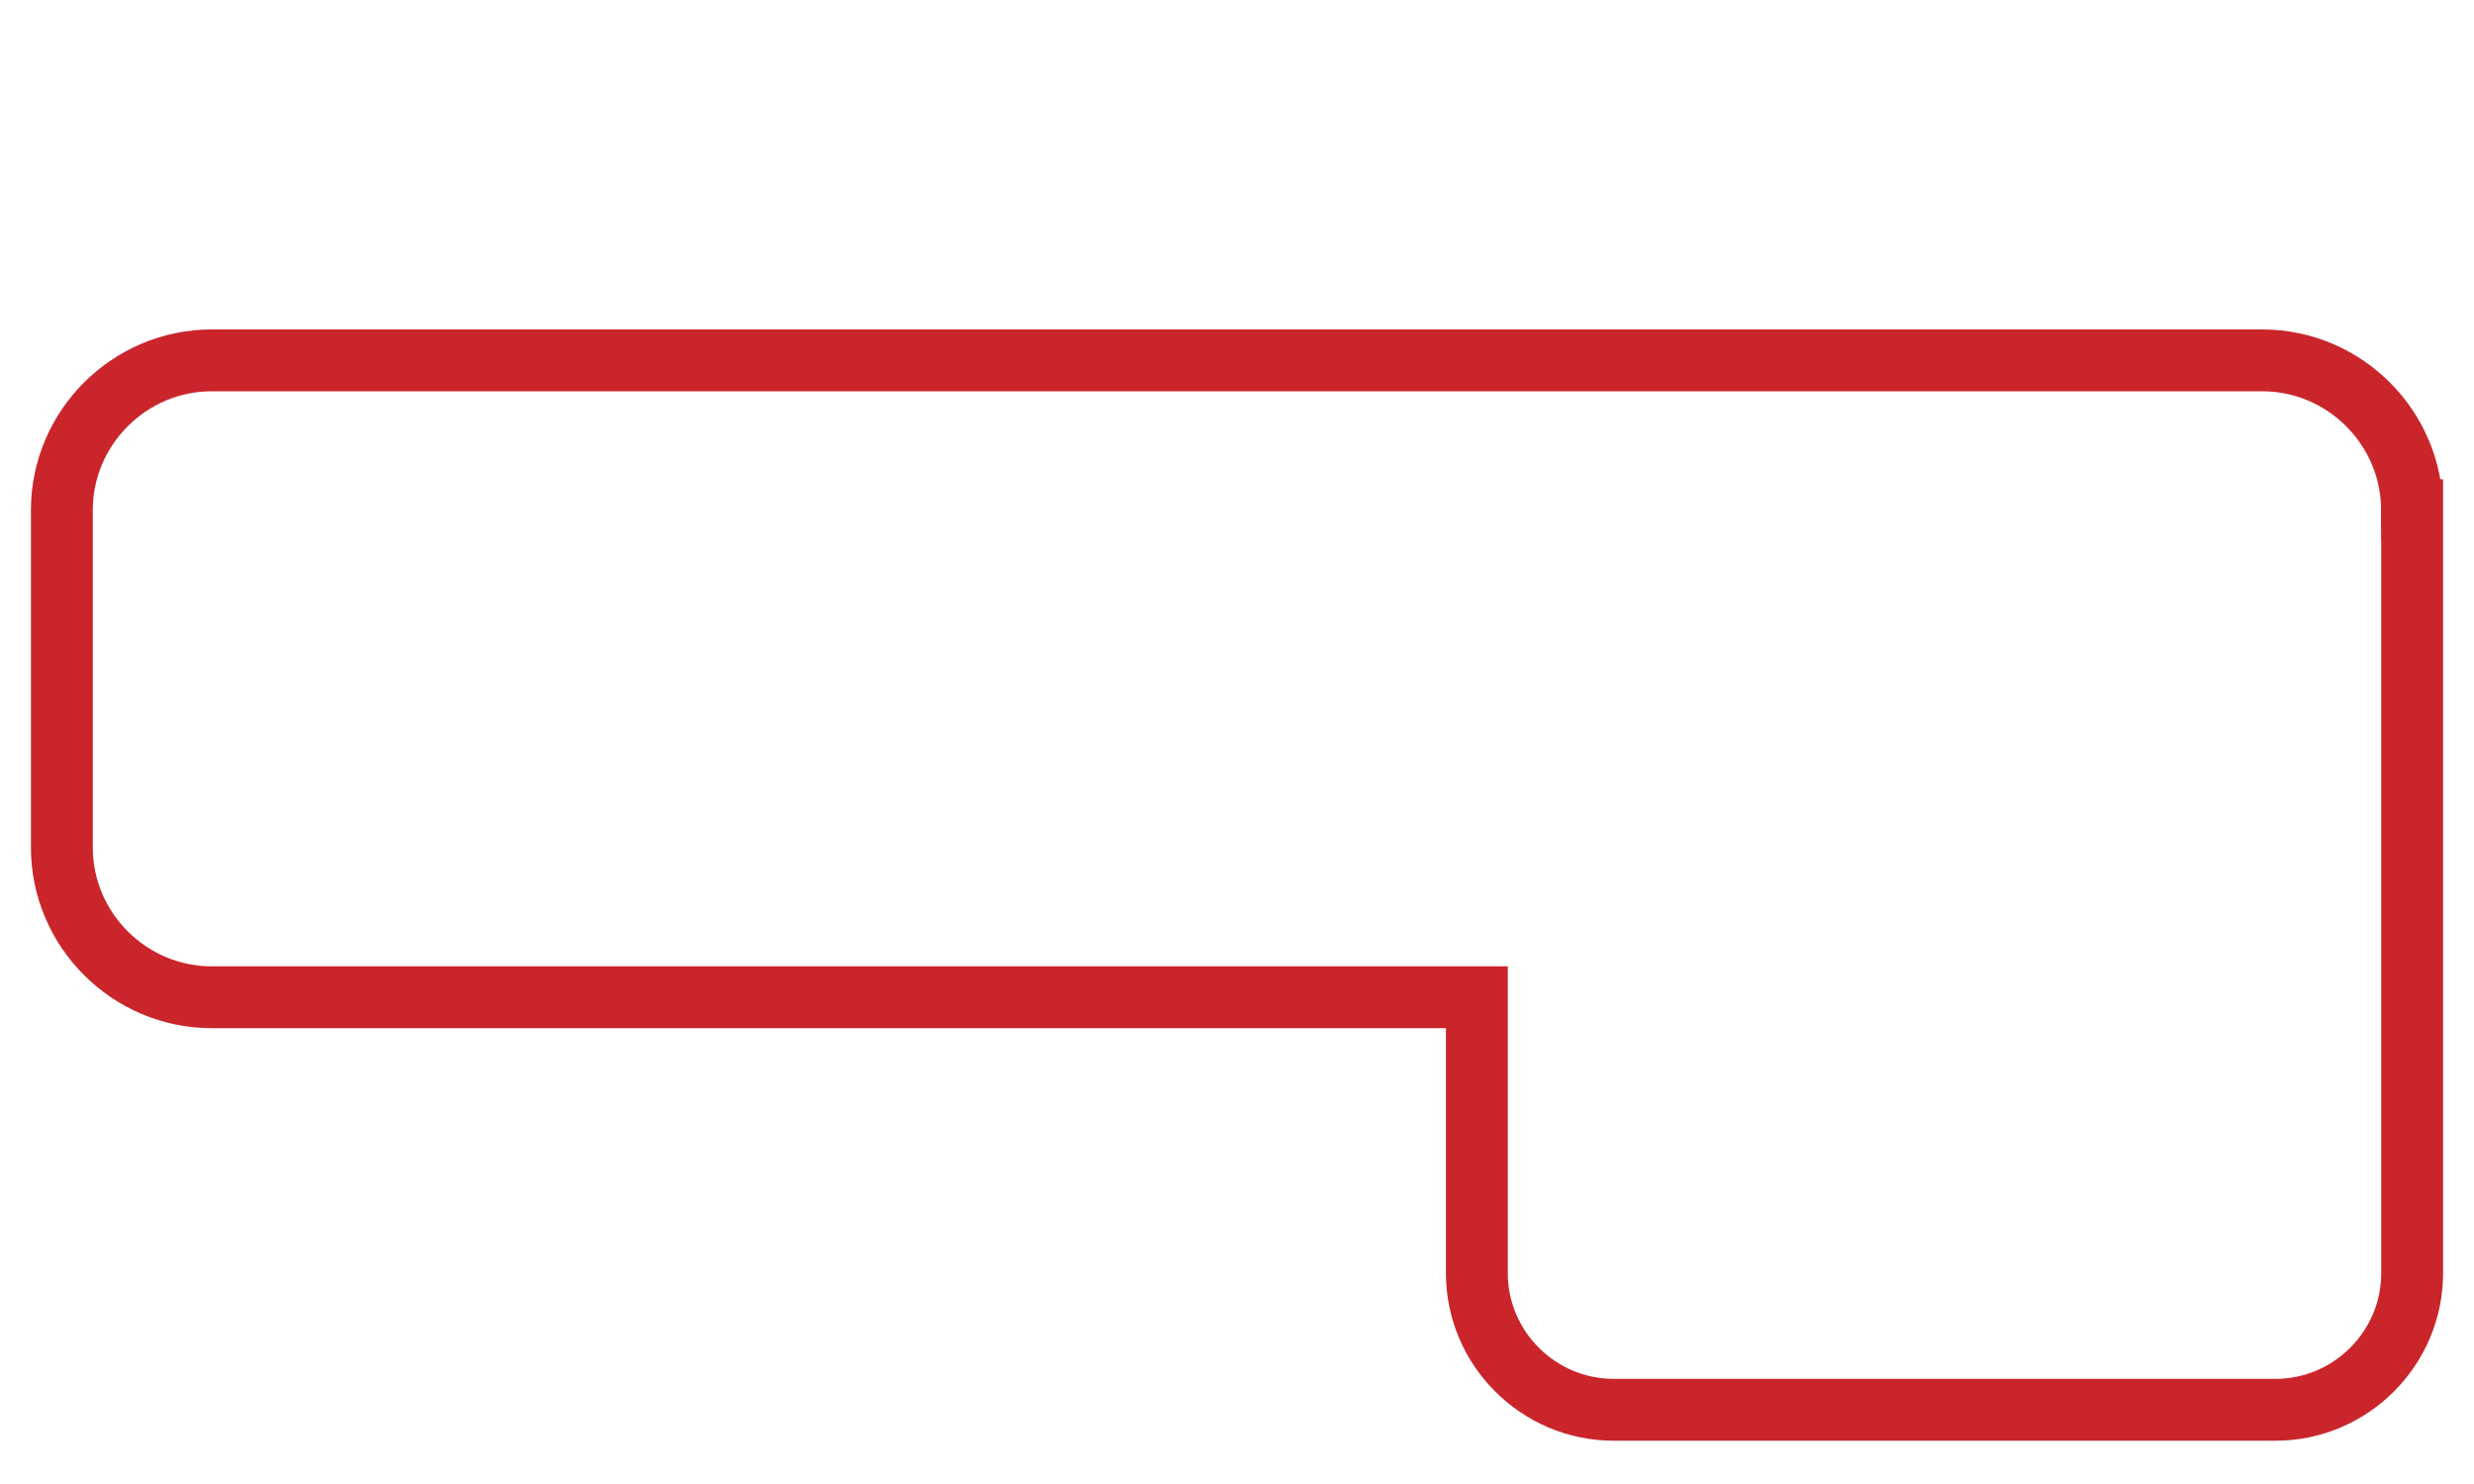
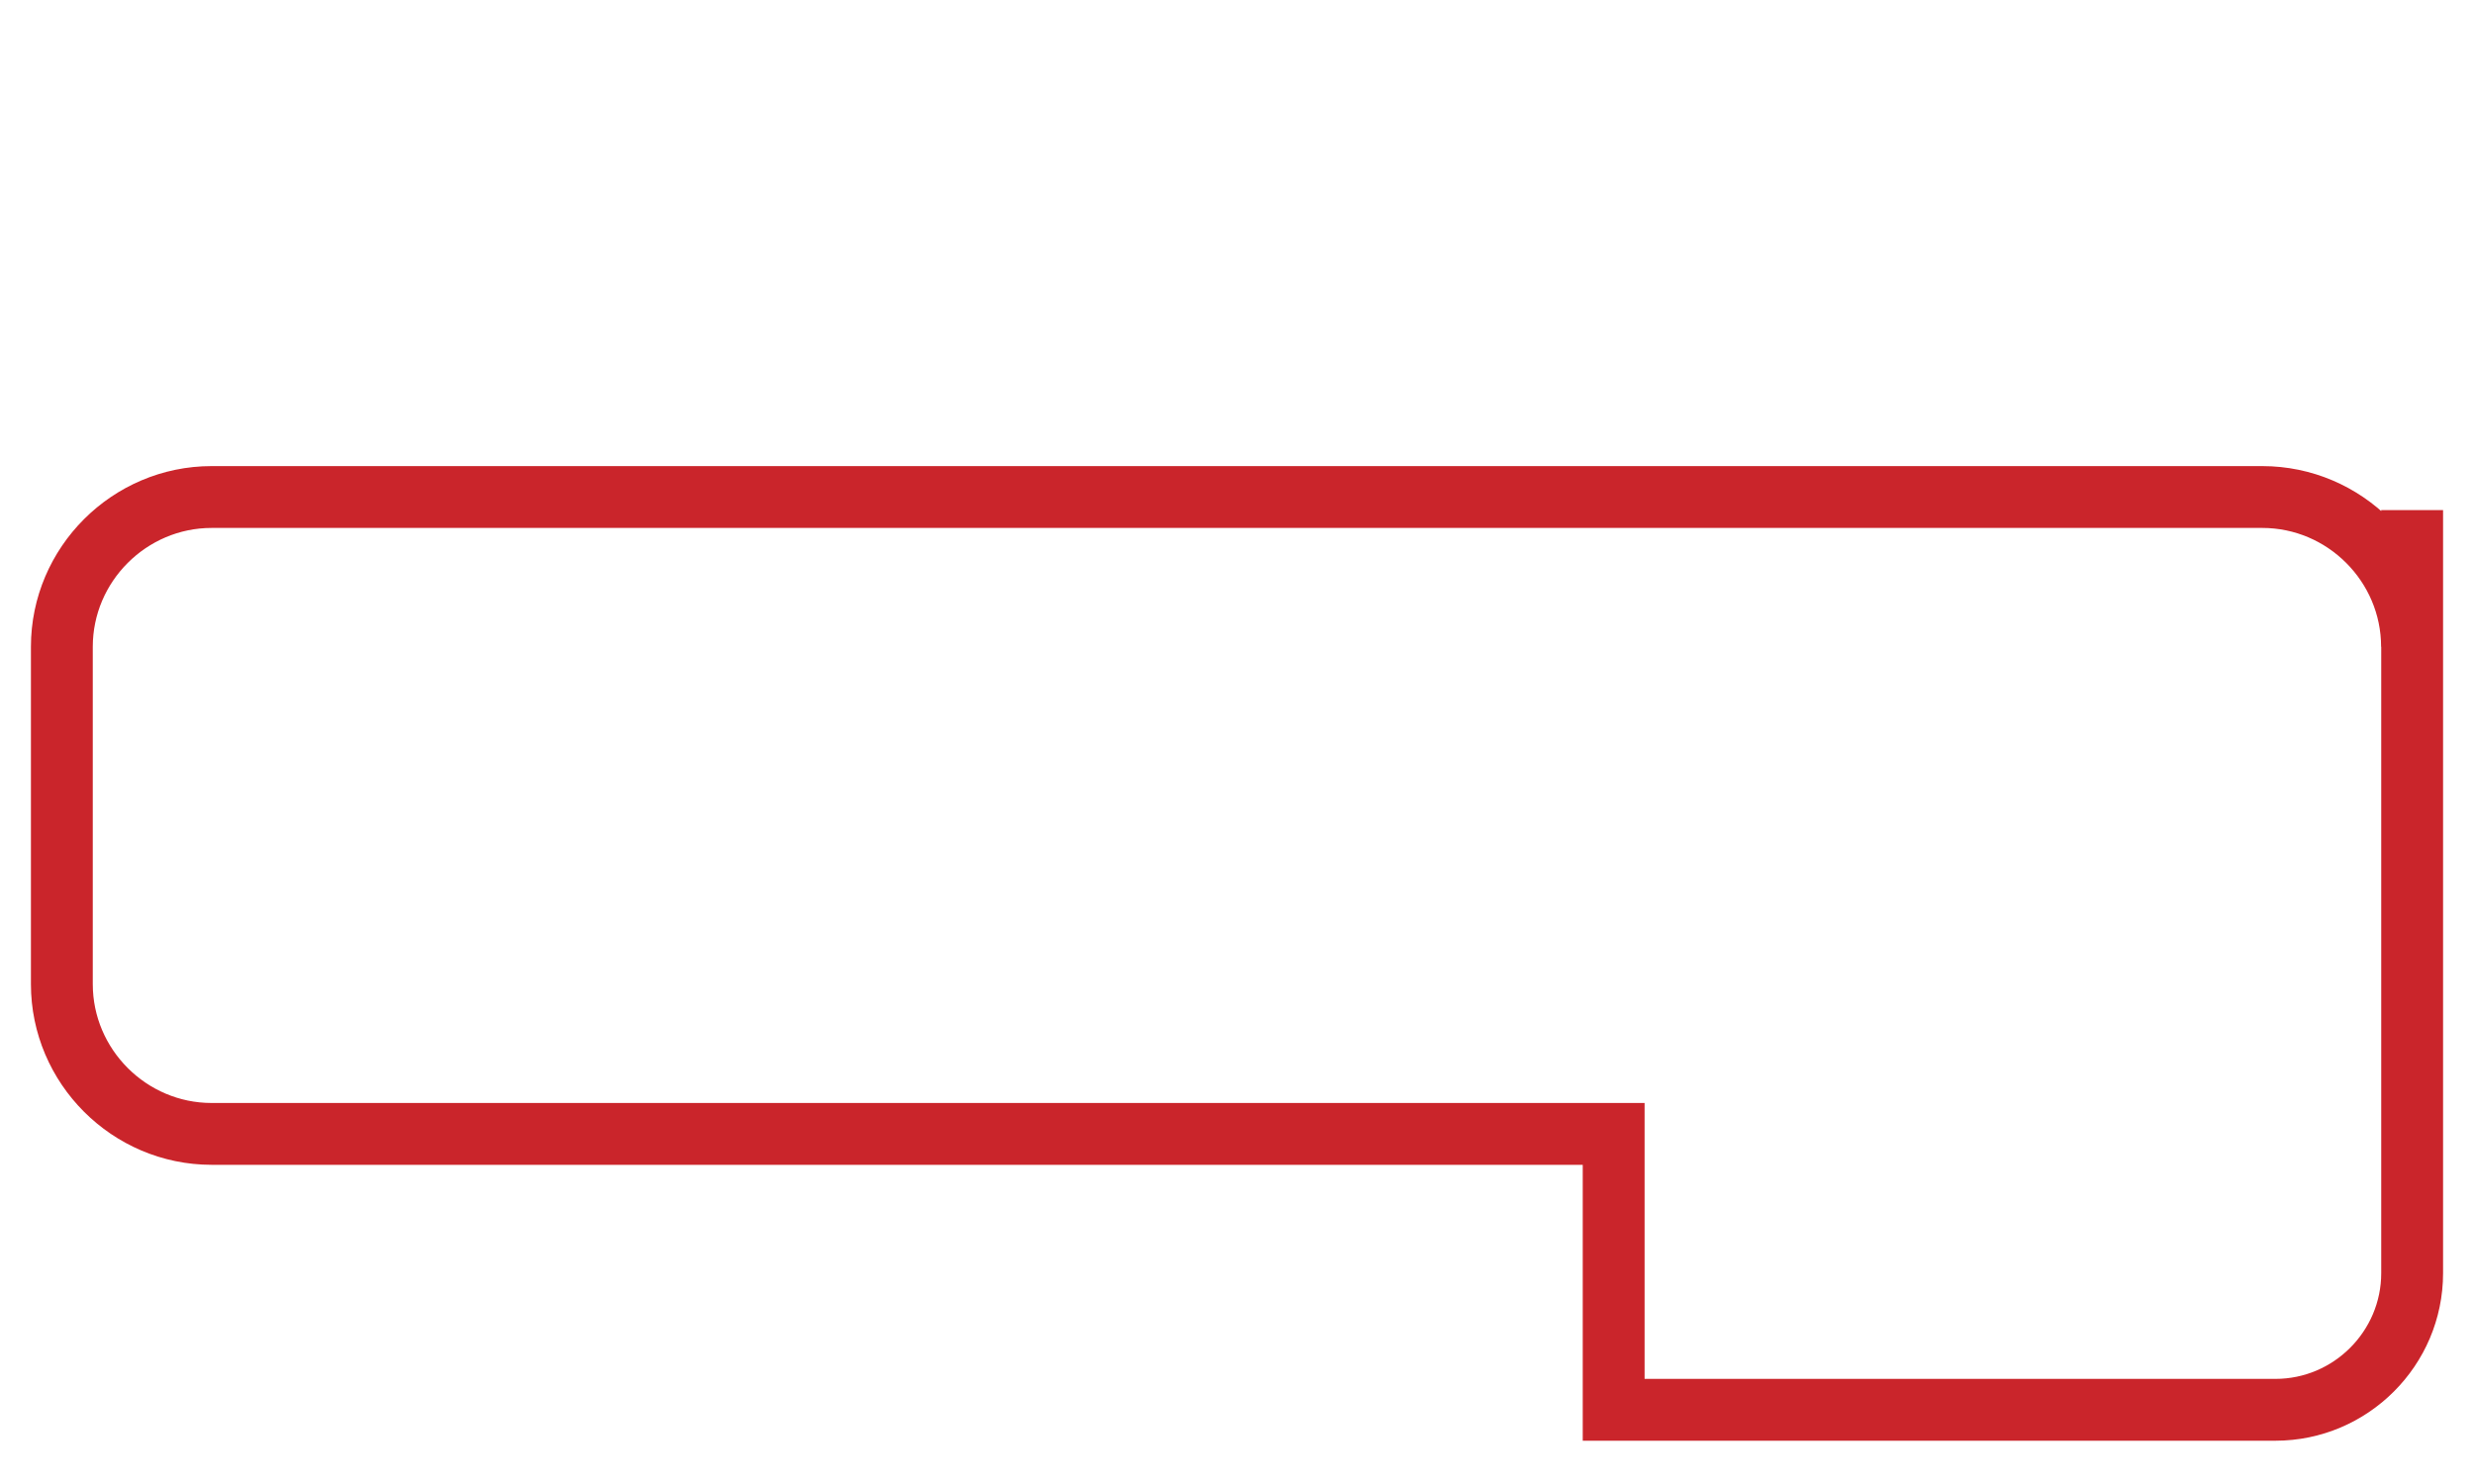
<svg xmlns="http://www.w3.org/2000/svg" id="Layer_1" viewBox="0 0 200 120">
  <defs>
    <style>.cls-1{fill:none;stroke:#ca252b;stroke-miterlimit:10;stroke-width:5px;}</style>
  </defs>
-   <path class="cls-1" d="M195,41.25v61.7c0,6.08-4.97,11.05-11.05,11.05h-53.5c-6.08,0-11.06-4.97-11.06-11.05v-22.31H17.11c-6.66,0-12.11-5.46-12.11-12.11v-27.28c0-6.66,5.46-12.11,12.11-12.11h165.77c6.67,0,12.11,5.46,12.11,12.11Z" />
+   <path class="cls-1" d="M195,41.25v61.7c0,6.08-4.97,11.05-11.05,11.05h-53.5v-22.31H17.11c-6.66,0-12.11-5.46-12.11-12.11v-27.28c0-6.66,5.46-12.11,12.11-12.11h165.77c6.67,0,12.11,5.46,12.11,12.11Z" />
</svg>